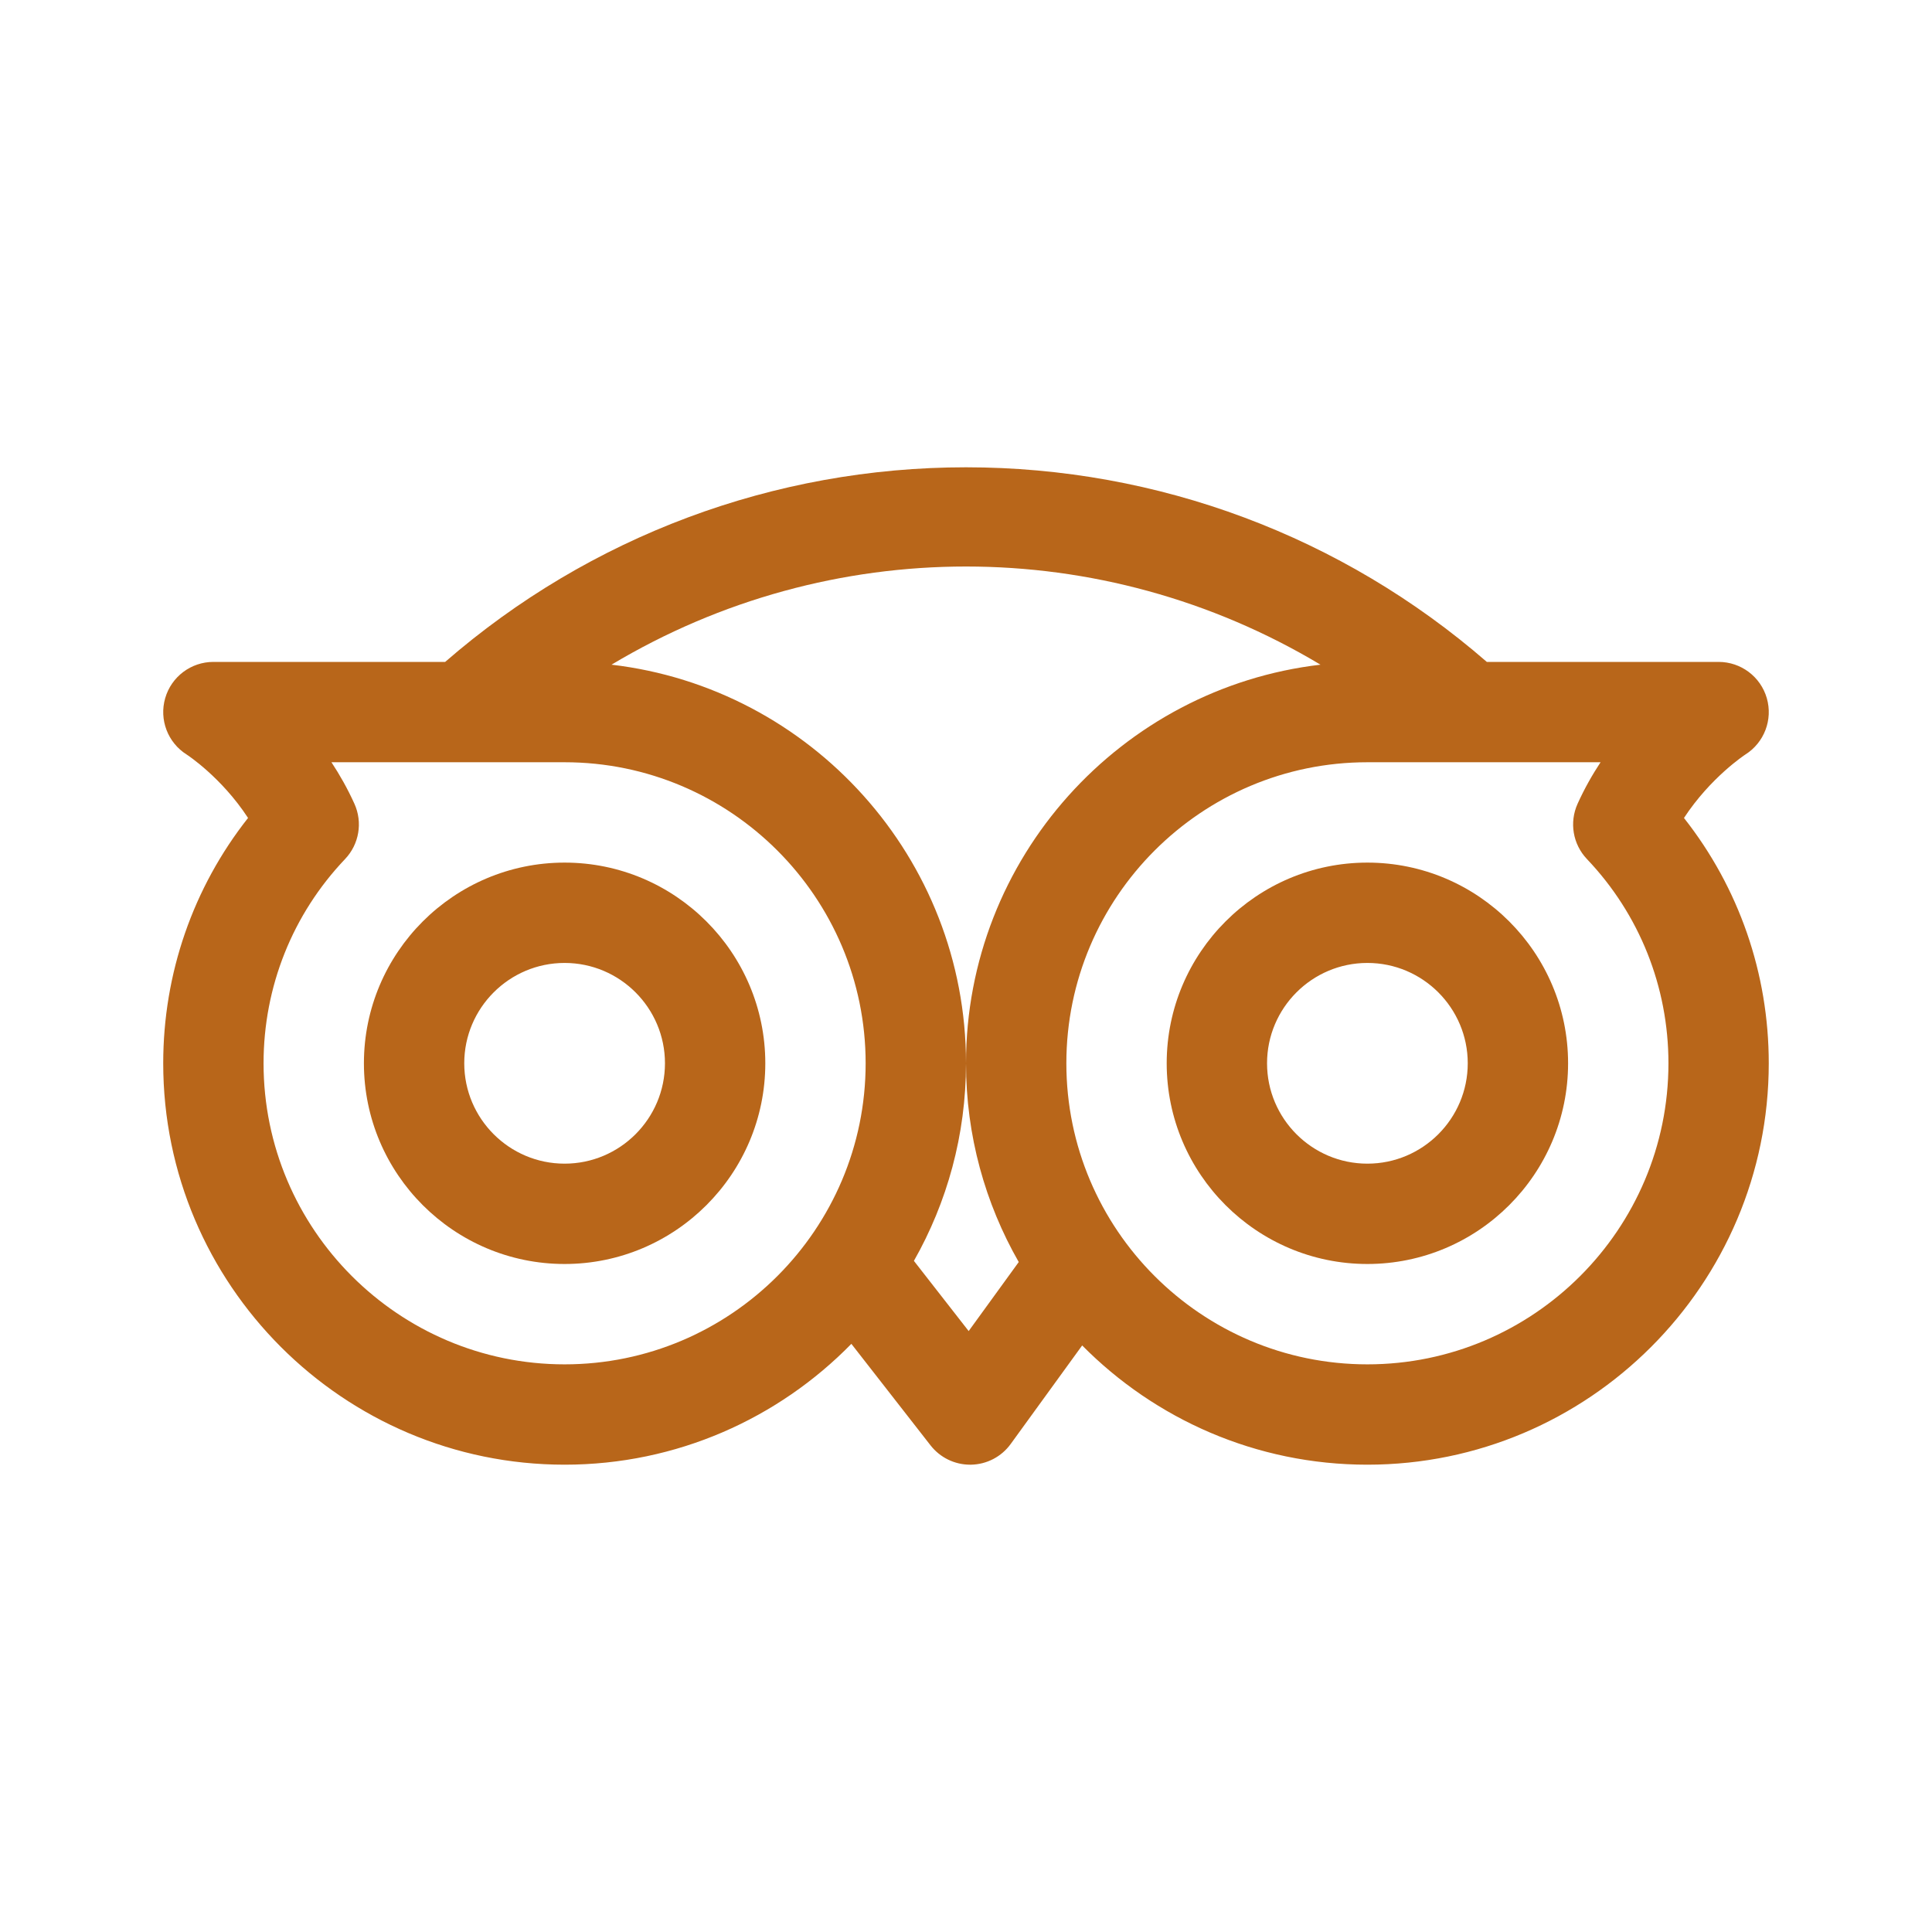
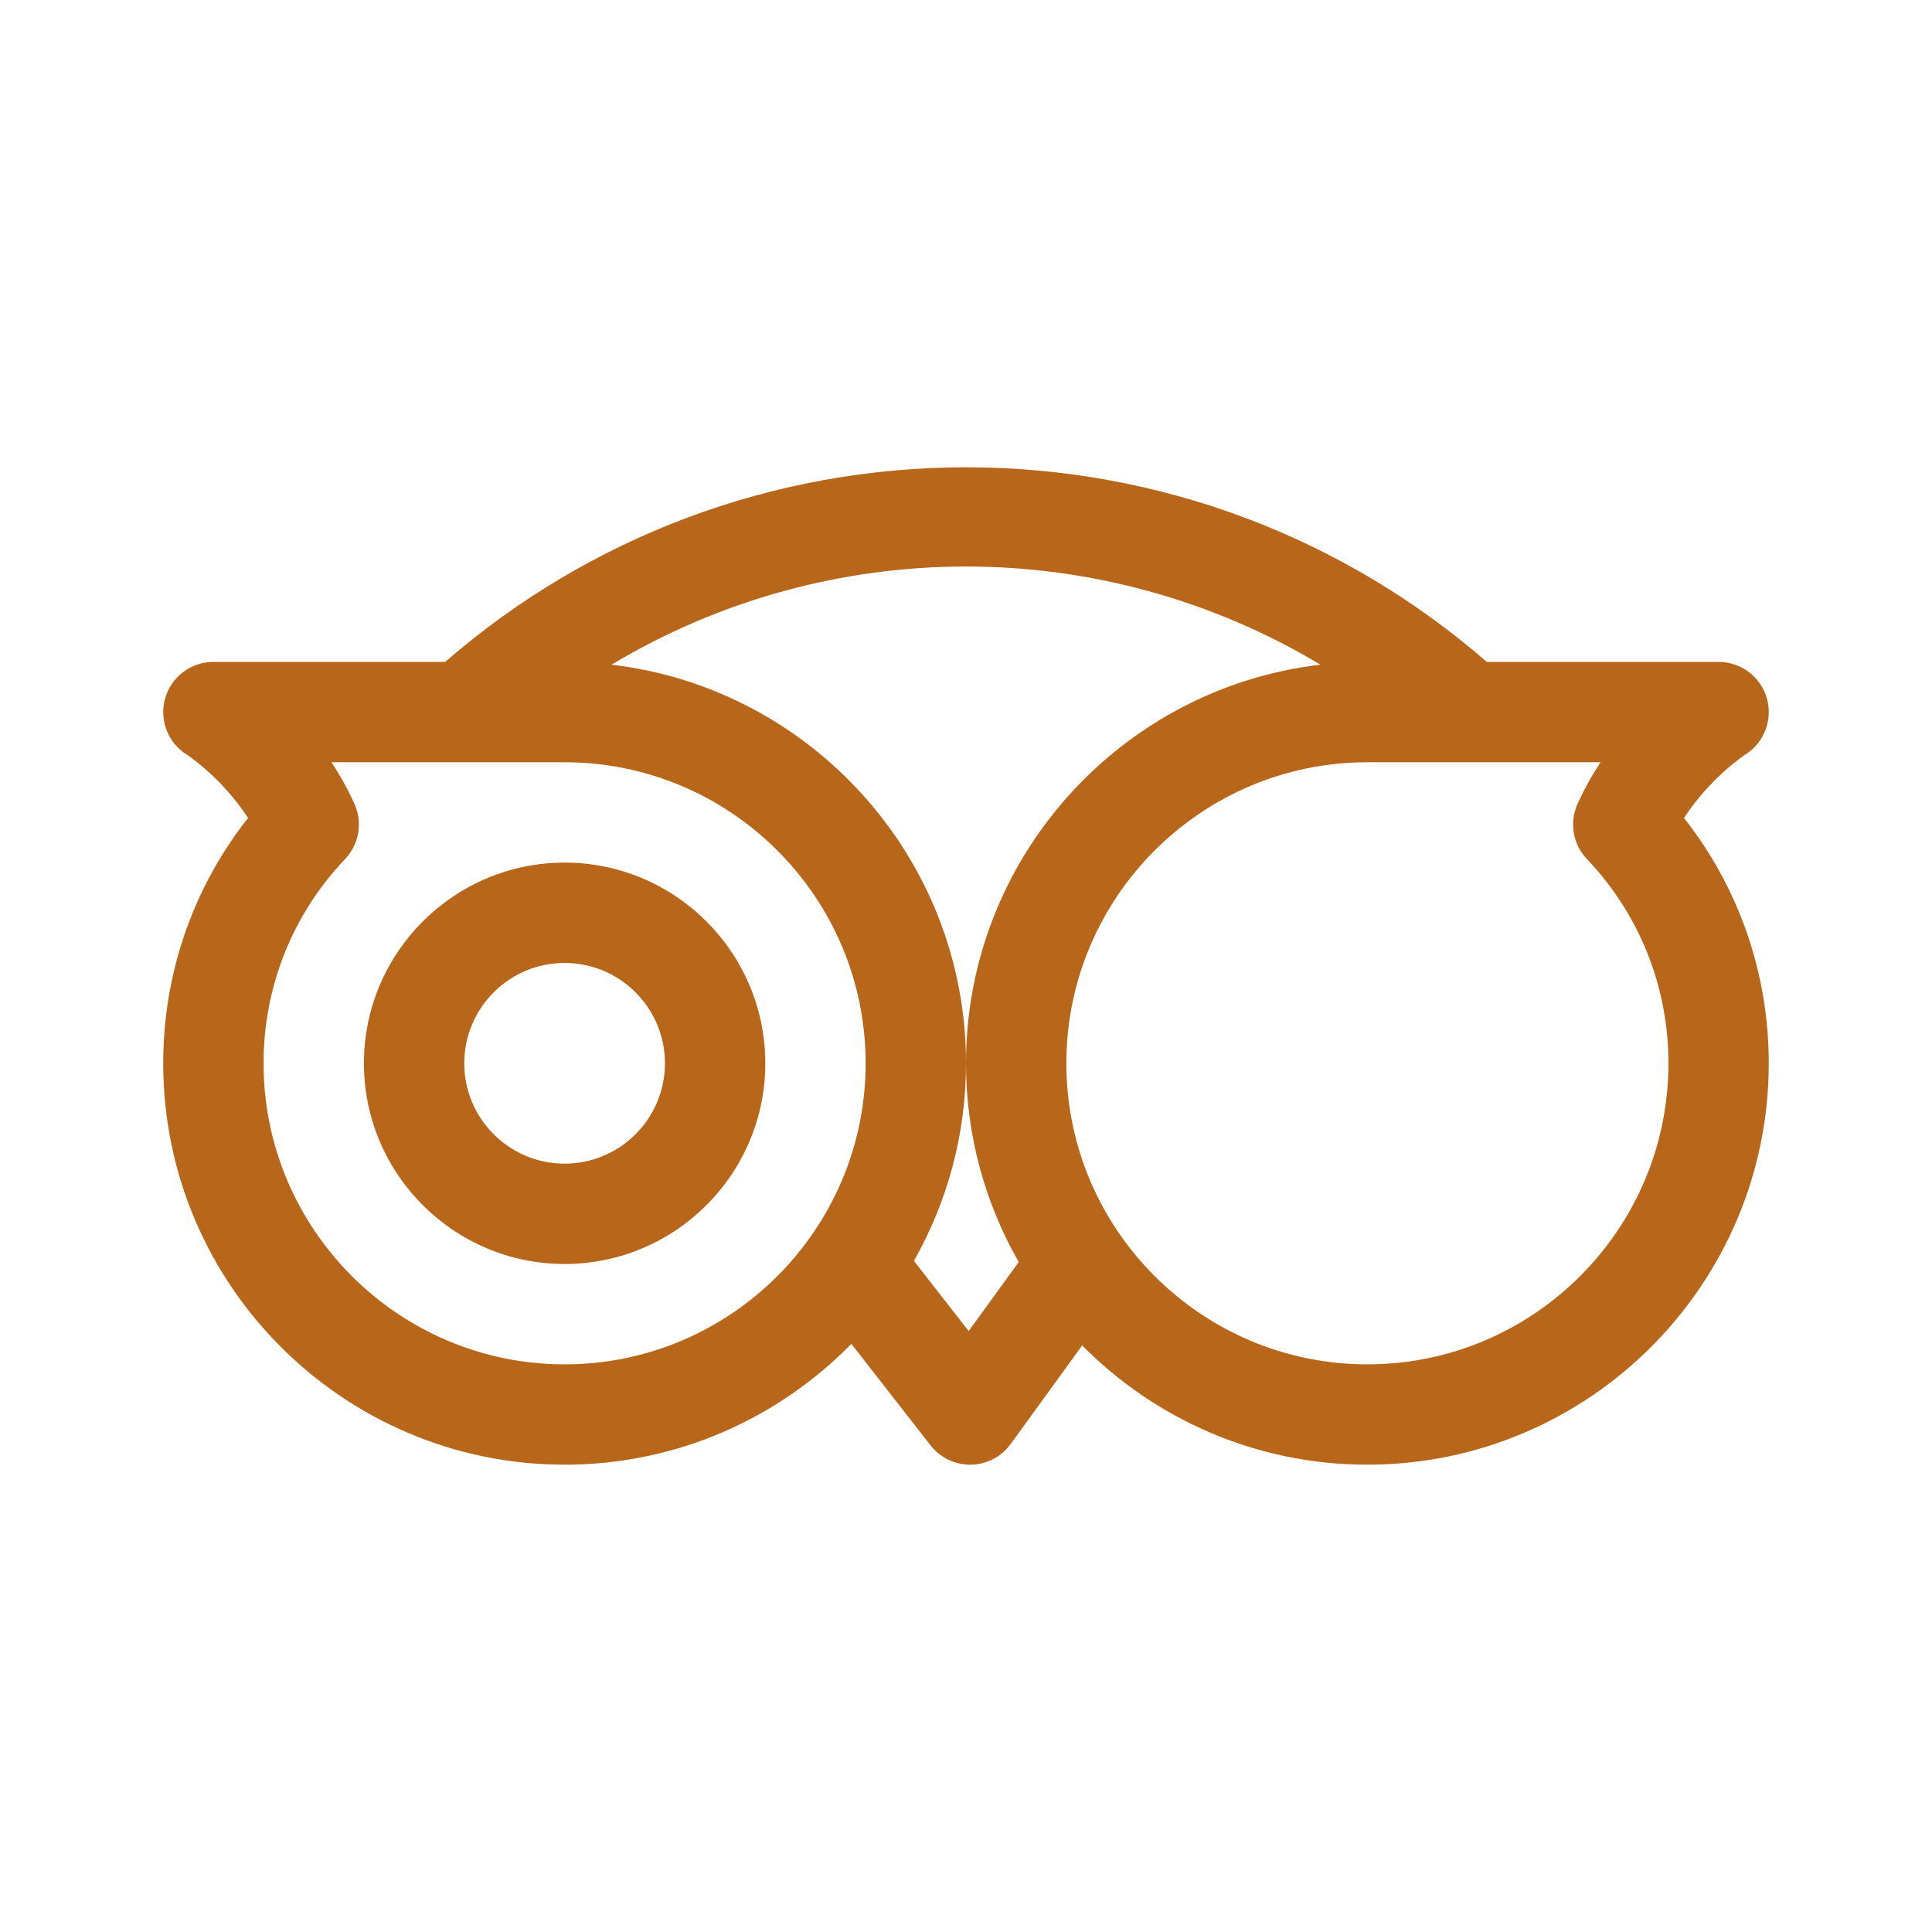
<svg xmlns="http://www.w3.org/2000/svg" fill="#b8661a" height="1080" viewBox="0 0 1080 1080" width="1080">
  <g>
    <path d="M315.62,482.2c-61.86,0-112.19,50.33-112.19,112.19s50.33,112.19,112.19,112.19s112.19-50.33,112.19-112.19 S377.48,482.2,315.62,482.2z M315.62,650.49c-30.93,0-56.1-25.16-56.1-56.1c0-30.93,25.16-56.1,56.1-56.1s56.1,25.16,56.1,56.1 C371.71,625.33,346.55,650.49,315.62,650.49z" />
    <path d="M941.35,457.25c14.89-22.75,34.17-35.37,34.29-35.45c10.58-6.65,15.48-19.5,12.02-31.51 c-3.46-12.01-14.45-20.28-26.95-20.28H831.14C750.32,299.78,647.37,261.22,540,261.22c-107.37,0-210.32,38.56-291.15,108.79H119.29 c-12.5,0-23.49,8.27-26.95,20.28c-3.46,12.01,1.44,24.86,12.02,31.51c0.23,0.14,19.43,12.66,34.3,35.44 c-30.71,38.94-47.42,86.92-47.42,137.15c0,123.72,100.66,224.38,224.38,224.38c62.74,0,119.54-25.9,160.3-67.55l44.26,56.75 c5.32,6.82,13.48,10.8,22.11,10.8c0.16,0,0.33,0,0.49,0c8.81-0.15,17.04-4.44,22.21-11.58l39.95-55.08 c40.7,41.13,97.13,66.66,159.43,66.66c123.72,0,224.38-100.66,224.38-224.38C988.76,544.17,972.06,496.2,941.35,457.25z M315.62,762.68c-92.79,0-168.29-75.49-168.29-168.29c0-42.75,16.18-83.3,45.56-114.17c7.87-8.27,9.94-20.49,5.24-30.89 c-3.81-8.43-8.2-16.18-12.85-23.23h130.33c92.79,0,168.29,75.49,168.29,168.29S408.41,762.68,315.62,762.68z M541.49,744.08 l-30.61-39.24C529.4,672.21,540,634.52,540,594.4c0-114.85-86.75-209.81-198.16-222.84c122.16-73.17,274.16-73.17,396.32,0 C626.75,384.58,540,479.54,540,594.4c0,40.39,10.73,78.31,29.48,111.09L541.49,744.08z M764.38,762.68 c-92.79,0-168.28-75.49-168.28-168.29s75.49-168.29,168.28-168.29h130.34c-4.65,7.05-9.04,14.8-12.85,23.23 c-4.7,10.4-2.63,22.62,5.24,30.89c29.38,30.87,45.56,71.42,45.56,114.17C932.67,687.19,857.17,762.68,764.38,762.68z" />
-     <path d="M764.38,482.2c-61.86,0-112.19,50.33-112.19,112.19s50.33,112.19,112.19,112.19s112.19-50.33,112.19-112.19 S826.24,482.2,764.38,482.2z M764.38,650.49c-30.93,0-56.09-25.16-56.09-56.1c0-30.93,25.16-56.1,56.09-56.1 c30.93,0,56.1,25.16,56.1,56.1C820.48,625.33,795.31,650.49,764.38,650.49z" />
  </g>
</svg>